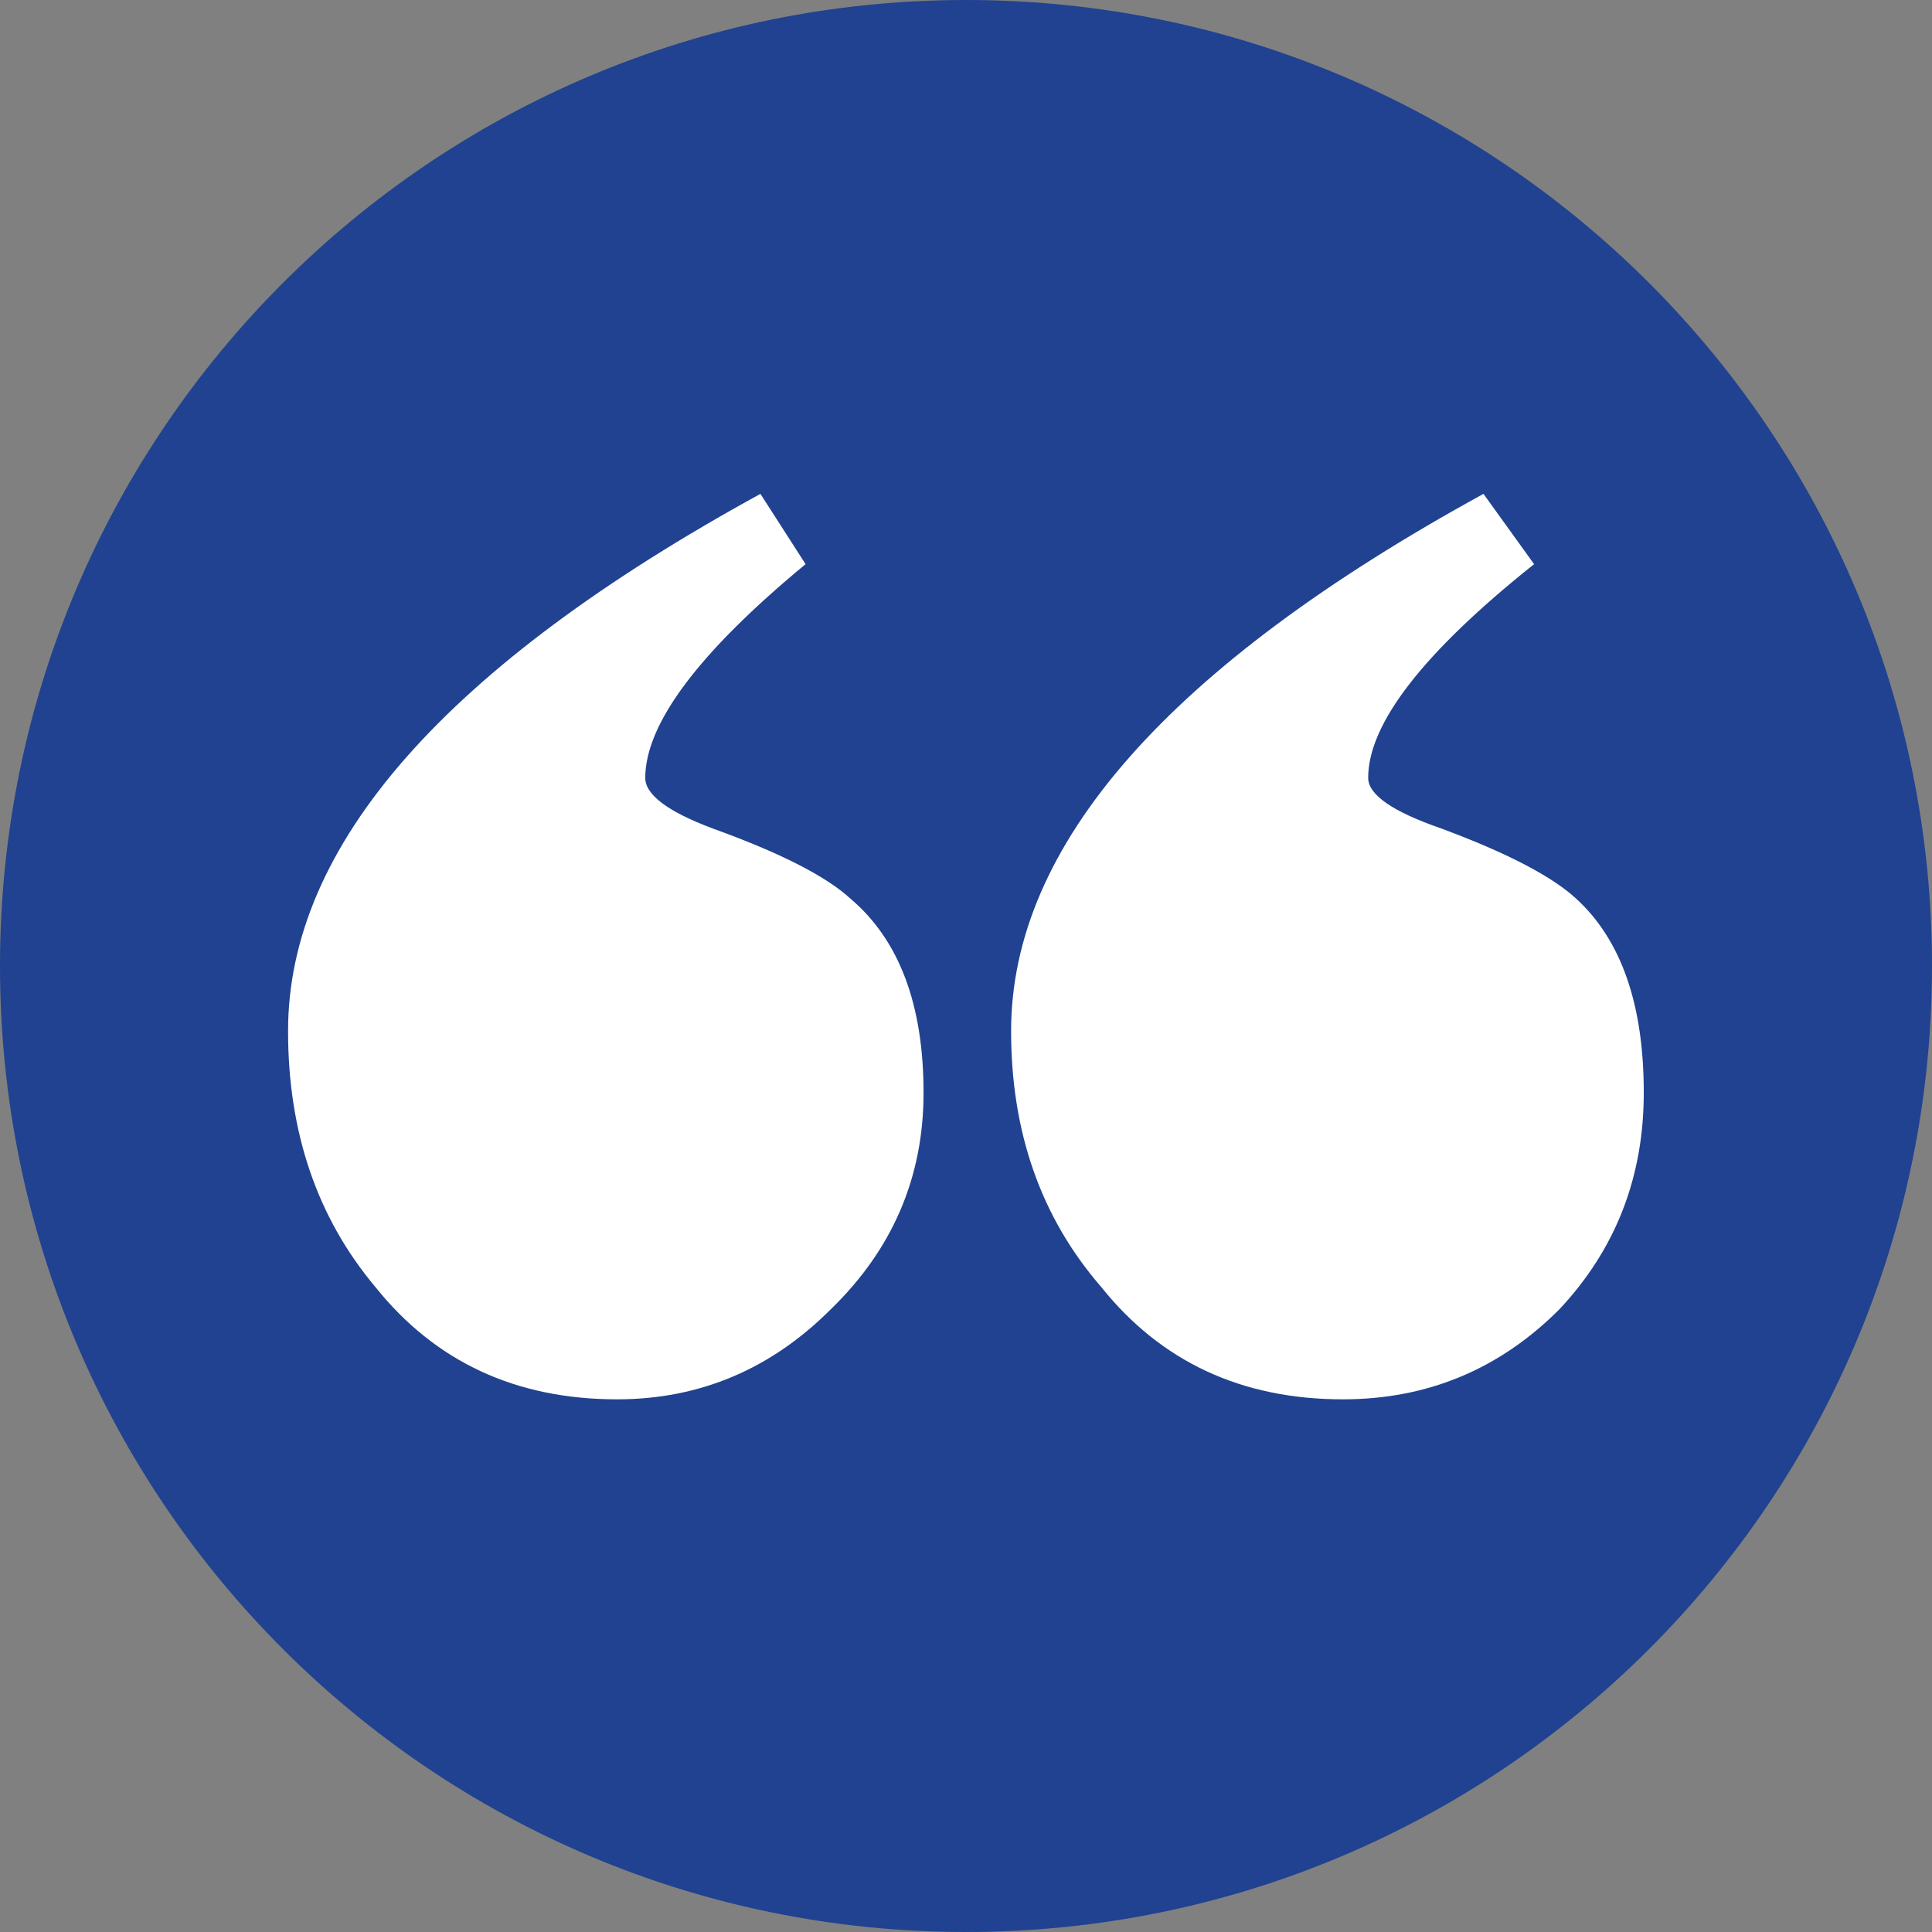
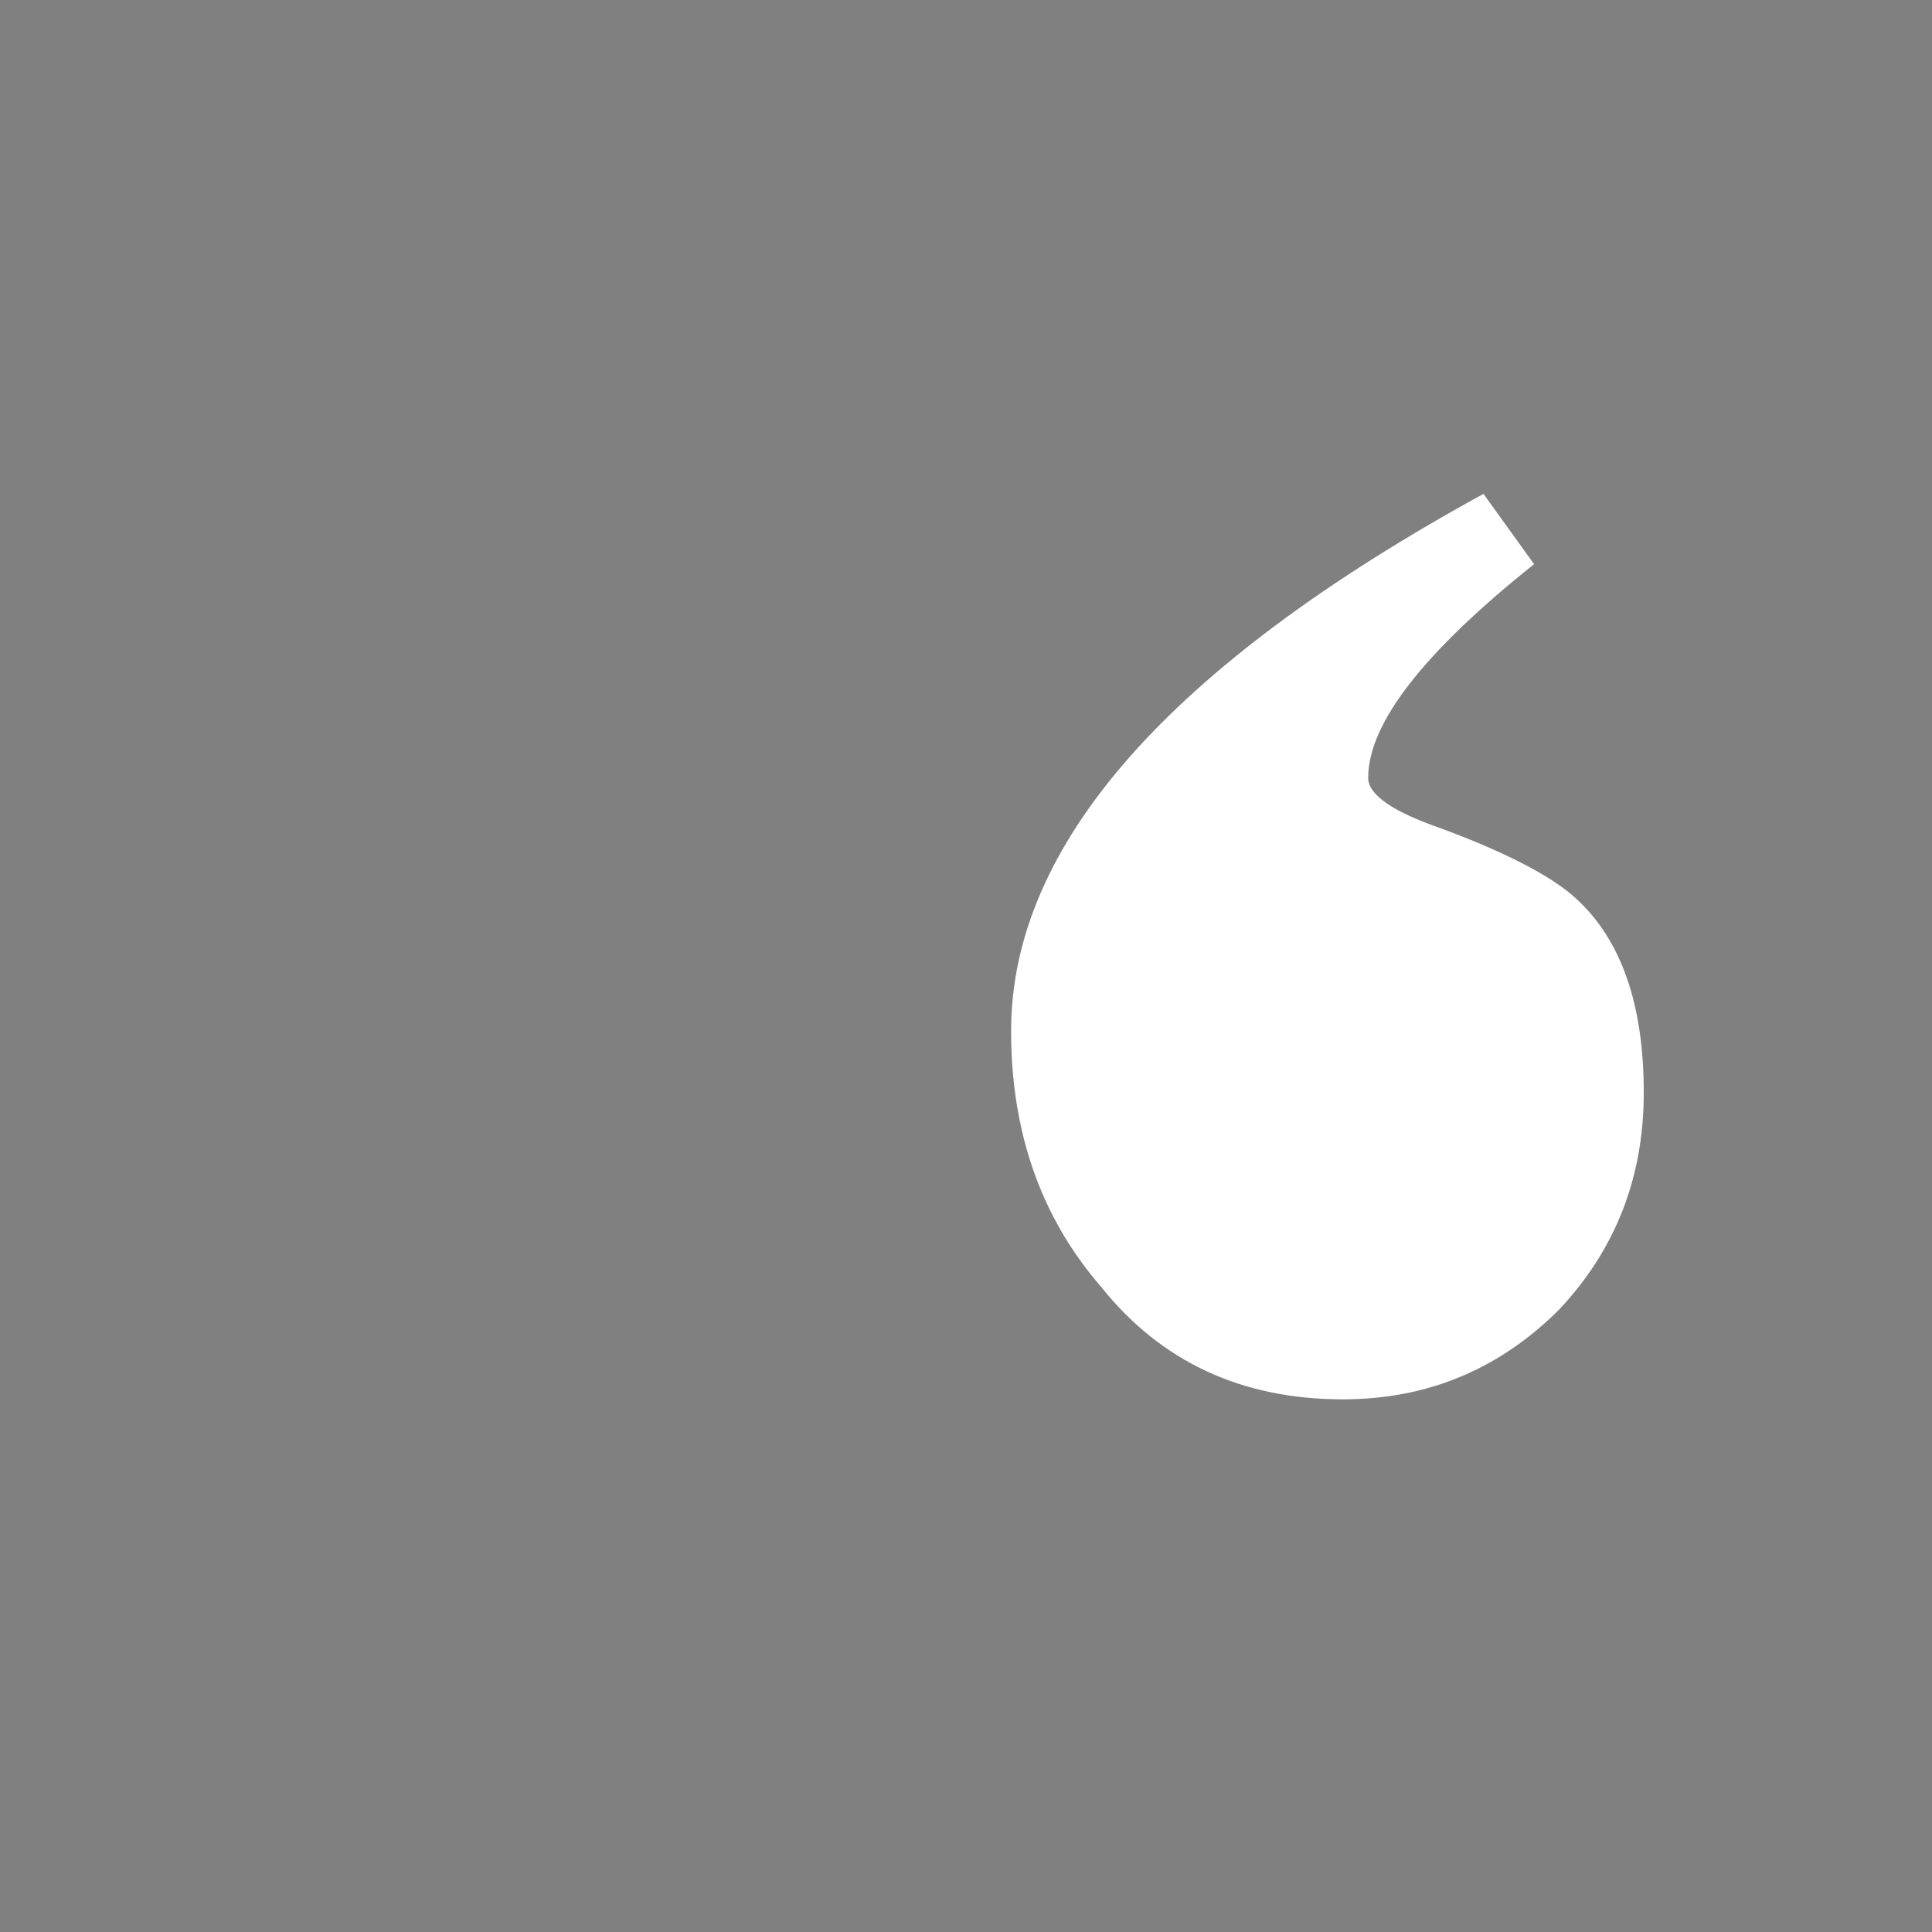
<svg xmlns="http://www.w3.org/2000/svg" id="Layer_1" data-name="Layer 1" viewBox="0 0 470.68 470.68">
  <rect x="0" y="0" width="470.68" height="470.68" fill="#808080" stroke="none" />
  <defs>
    <style>.cls-1{fill:#204290;}.cls-2{fill:#fff;}</style>
  </defs>
-   <path class="cls-1" d="M470.68,235.34c0,130-105.36,235.34-235.34,235.34S0,365.32,0,235.34,105.36,0,235.34,0,470.68,105.36,470.68,235.34Z" />
-   <path class="cls-2" d="M225,266.23q0,30.84-22.61,52.75-21.93,21.93-52.06,21.93-37,0-58.92-27.42-21.24-25.32-21.23-62.32,0-67.84,115.08-130.85l11,17.12q-39,32.22-39.06,52.06c0,4.12,5.5,8.24,16.44,12.34q24.69,8.91,33.58,17.12Q225,234.05,225,266.23Z" />
  <path class="cls-2" d="M400.46,266.23q0,30.84-20.56,52.75Q358,340.91,327.16,340.91q-37,0-58.92-27.42-21.93-25.32-21.91-62.32,0-67.84,115.08-130.85l12.33,17.12q-40.42,32.22-40.42,52.06,0,6.18,17.81,12.34,24,8.91,32.89,17.12Q400.48,234.05,400.46,266.23Z" />
</svg>